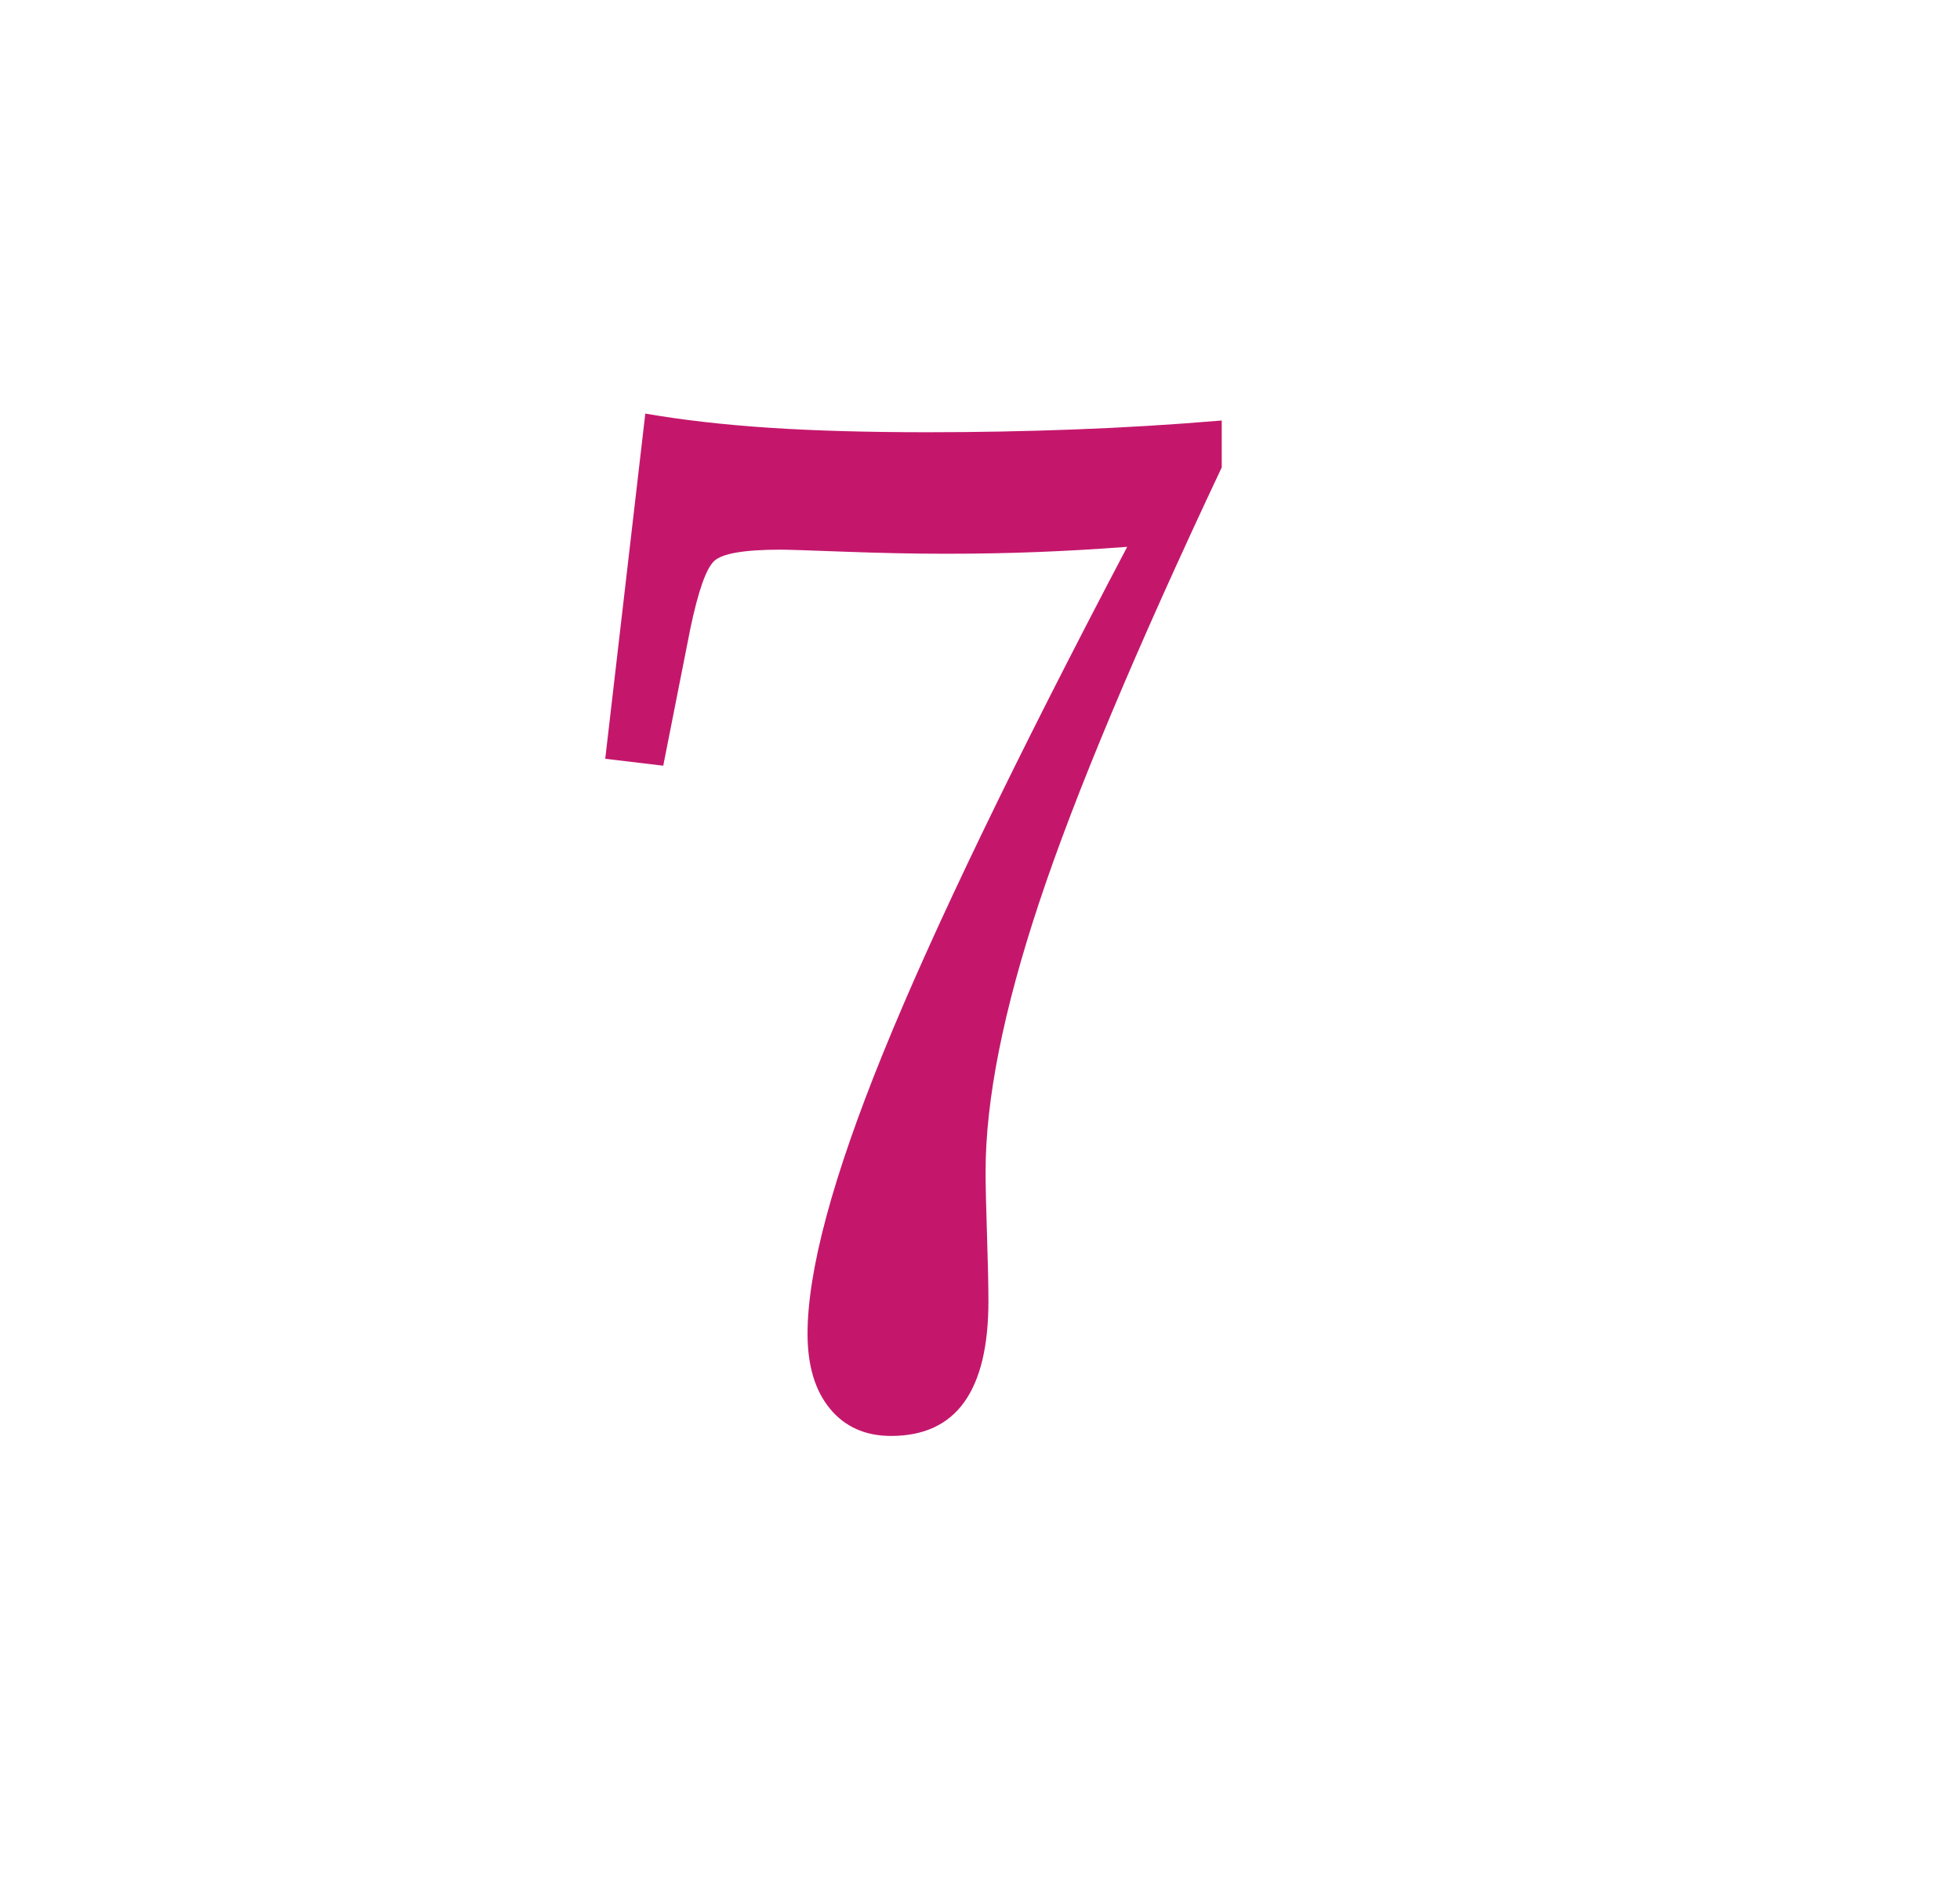
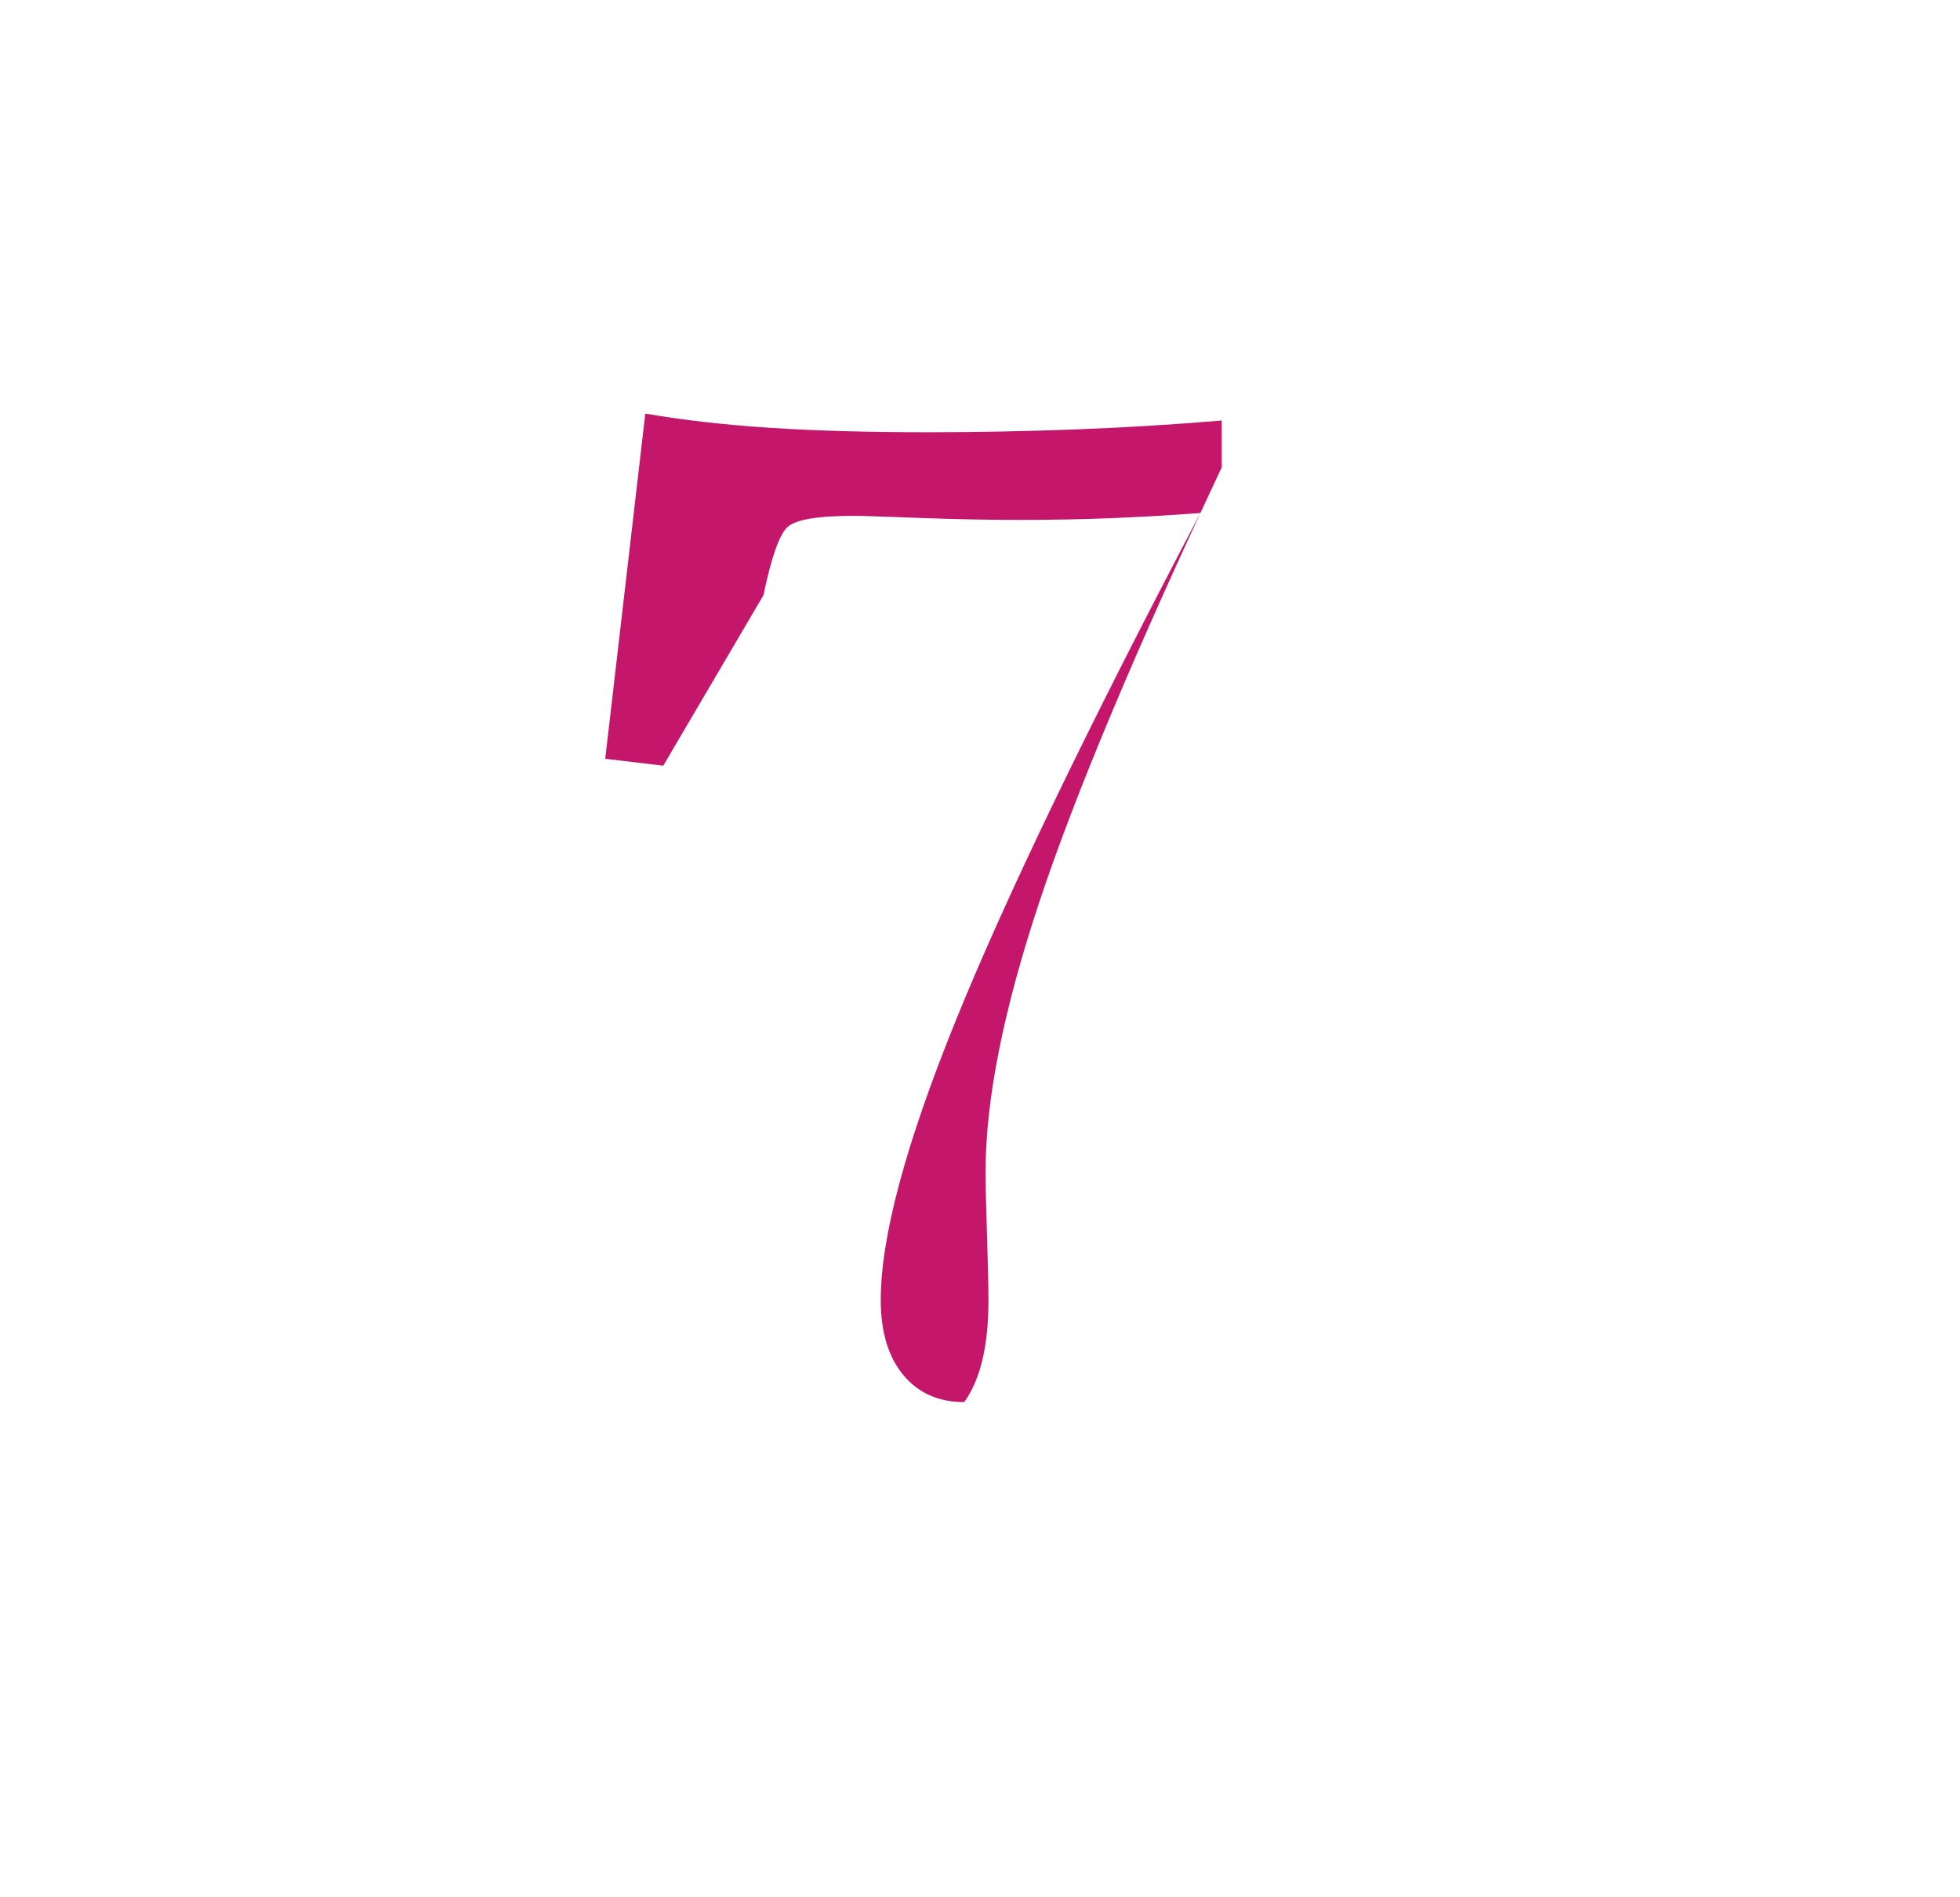
<svg xmlns="http://www.w3.org/2000/svg" id="Слой_1" x="0px" y="0px" viewBox="0 0 249 241" style="enable-background:new 0 0 249 241;" xml:space="preserve">
  <style type="text/css"> .st0{fill:#C4176C;} </style>
  <g>
-     <path class="st0" d="M84.26,97.29l-7.37-0.88l5.09-43.86c4.74,0.82,9.98,1.42,15.74,1.8c5.76,0.38,12.47,0.57,20.13,0.57 c6.2,0,12.4-0.12,18.59-0.35c6.2-0.23,12.46-0.61,18.77-1.14v5.96c-10.94,23.21-18.67,41.65-23.2,55.3 c-4.53,13.65-6.8,25.04-6.8,34.16c0,1.7,0.06,4.39,0.18,8.07c0.12,3.68,0.18,6.49,0.18,8.42c0,5.67-1.02,9.94-3.07,12.81 c-2.05,2.86-5.15,4.3-9.3,4.3c-3.28,0-5.86-1.16-7.76-3.46c-1.9-2.31-2.85-5.48-2.85-9.52c0-8.01,3.19-19.87,9.56-35.57 c6.37-15.7,16.72-37.17,31.05-64.42c-3.8,0.29-7.6,0.51-11.4,0.66c-3.8,0.15-7.72,0.22-11.75,0.22c-3.86,0-8.11-0.09-12.76-0.26 c-4.65-0.18-7.35-0.26-8.11-0.26c-4.62,0-7.44,0.48-8.46,1.45c-1.02,0.96-2.03,3.85-3.03,8.64L84.26,97.29z" />
+     <path class="st0" d="M84.26,97.29l-7.37-0.88l5.09-43.86c4.74,0.82,9.98,1.42,15.74,1.8c5.76,0.38,12.47,0.57,20.13,0.57 c6.2,0,12.4-0.12,18.59-0.35c6.2-0.23,12.46-0.61,18.77-1.14v5.96c-10.94,23.21-18.67,41.65-23.2,55.3 c-4.53,13.65-6.8,25.04-6.8,34.16c0,1.7,0.06,4.39,0.18,8.07c0.12,3.68,0.18,6.49,0.18,8.42c0,5.67-1.02,9.94-3.07,12.81 c-3.28,0-5.86-1.16-7.76-3.46c-1.9-2.31-2.85-5.48-2.85-9.52c0-8.01,3.19-19.87,9.56-35.57 c6.37-15.7,16.72-37.17,31.05-64.42c-3.8,0.29-7.6,0.51-11.4,0.66c-3.8,0.15-7.72,0.22-11.75,0.22c-3.86,0-8.11-0.09-12.76-0.26 c-4.65-0.18-7.35-0.26-8.11-0.26c-4.62,0-7.44,0.48-8.46,1.45c-1.02,0.96-2.03,3.85-3.03,8.64L84.26,97.29z" />
  </g>
</svg>